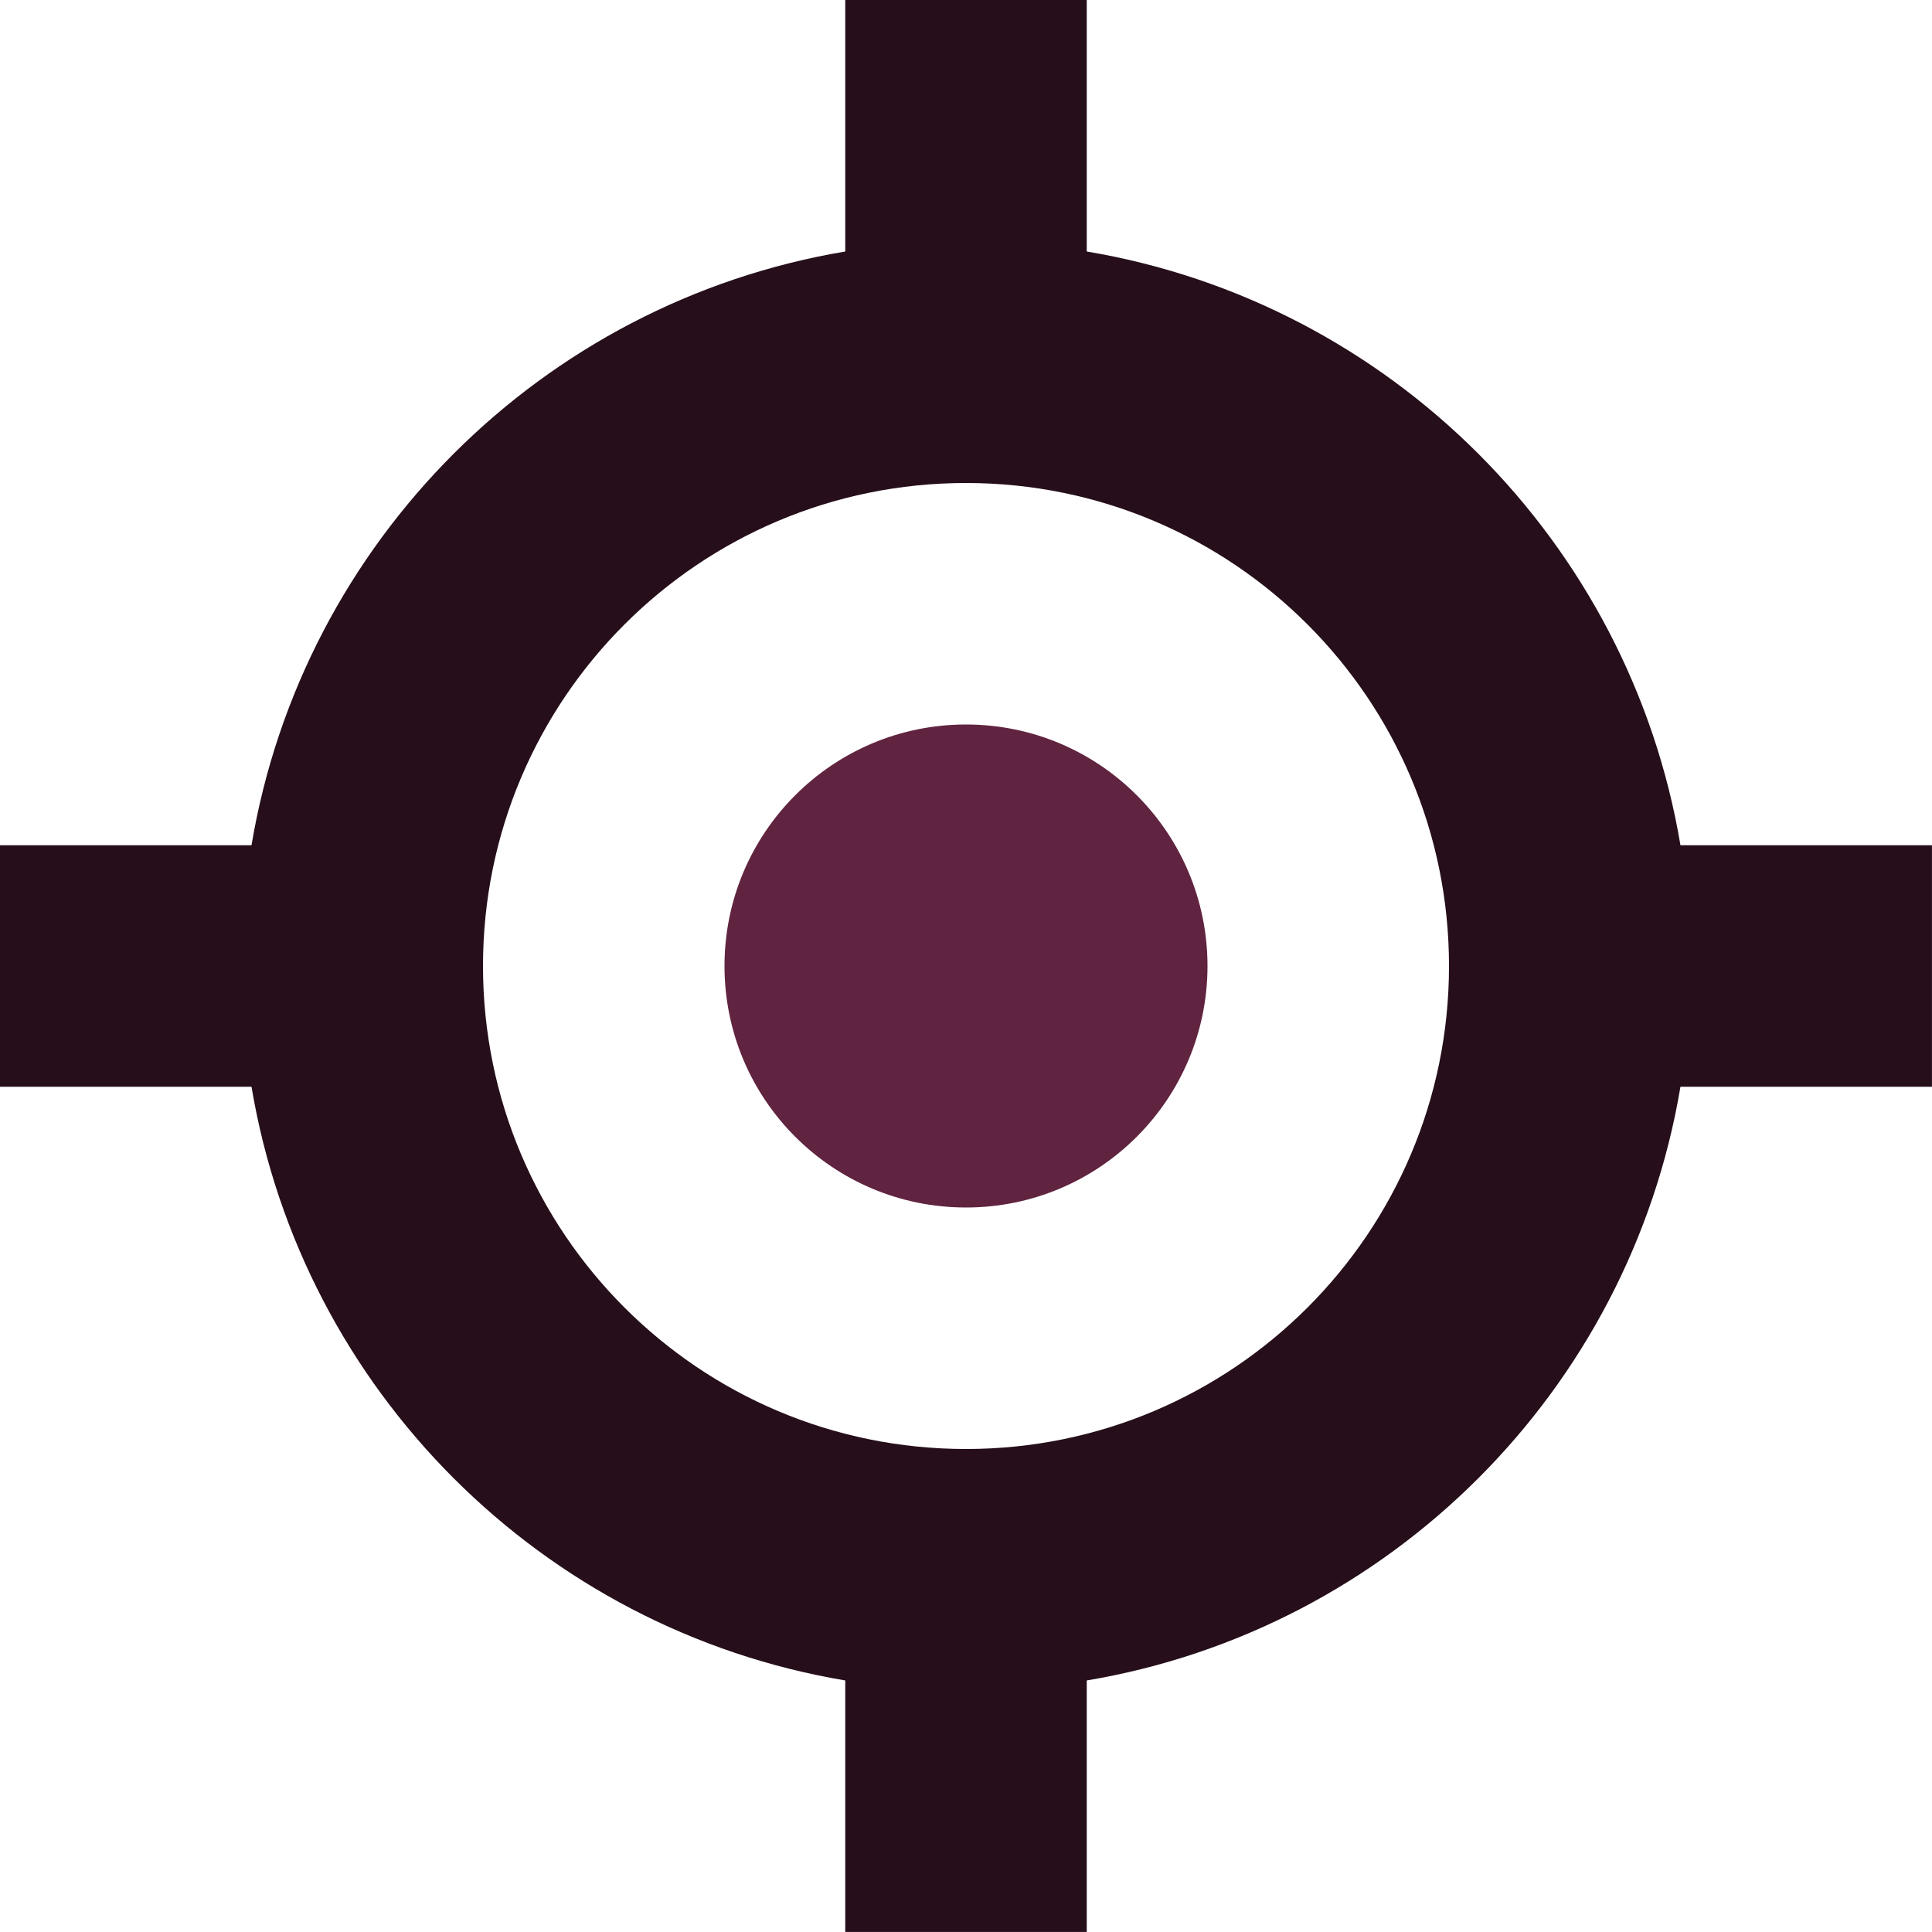
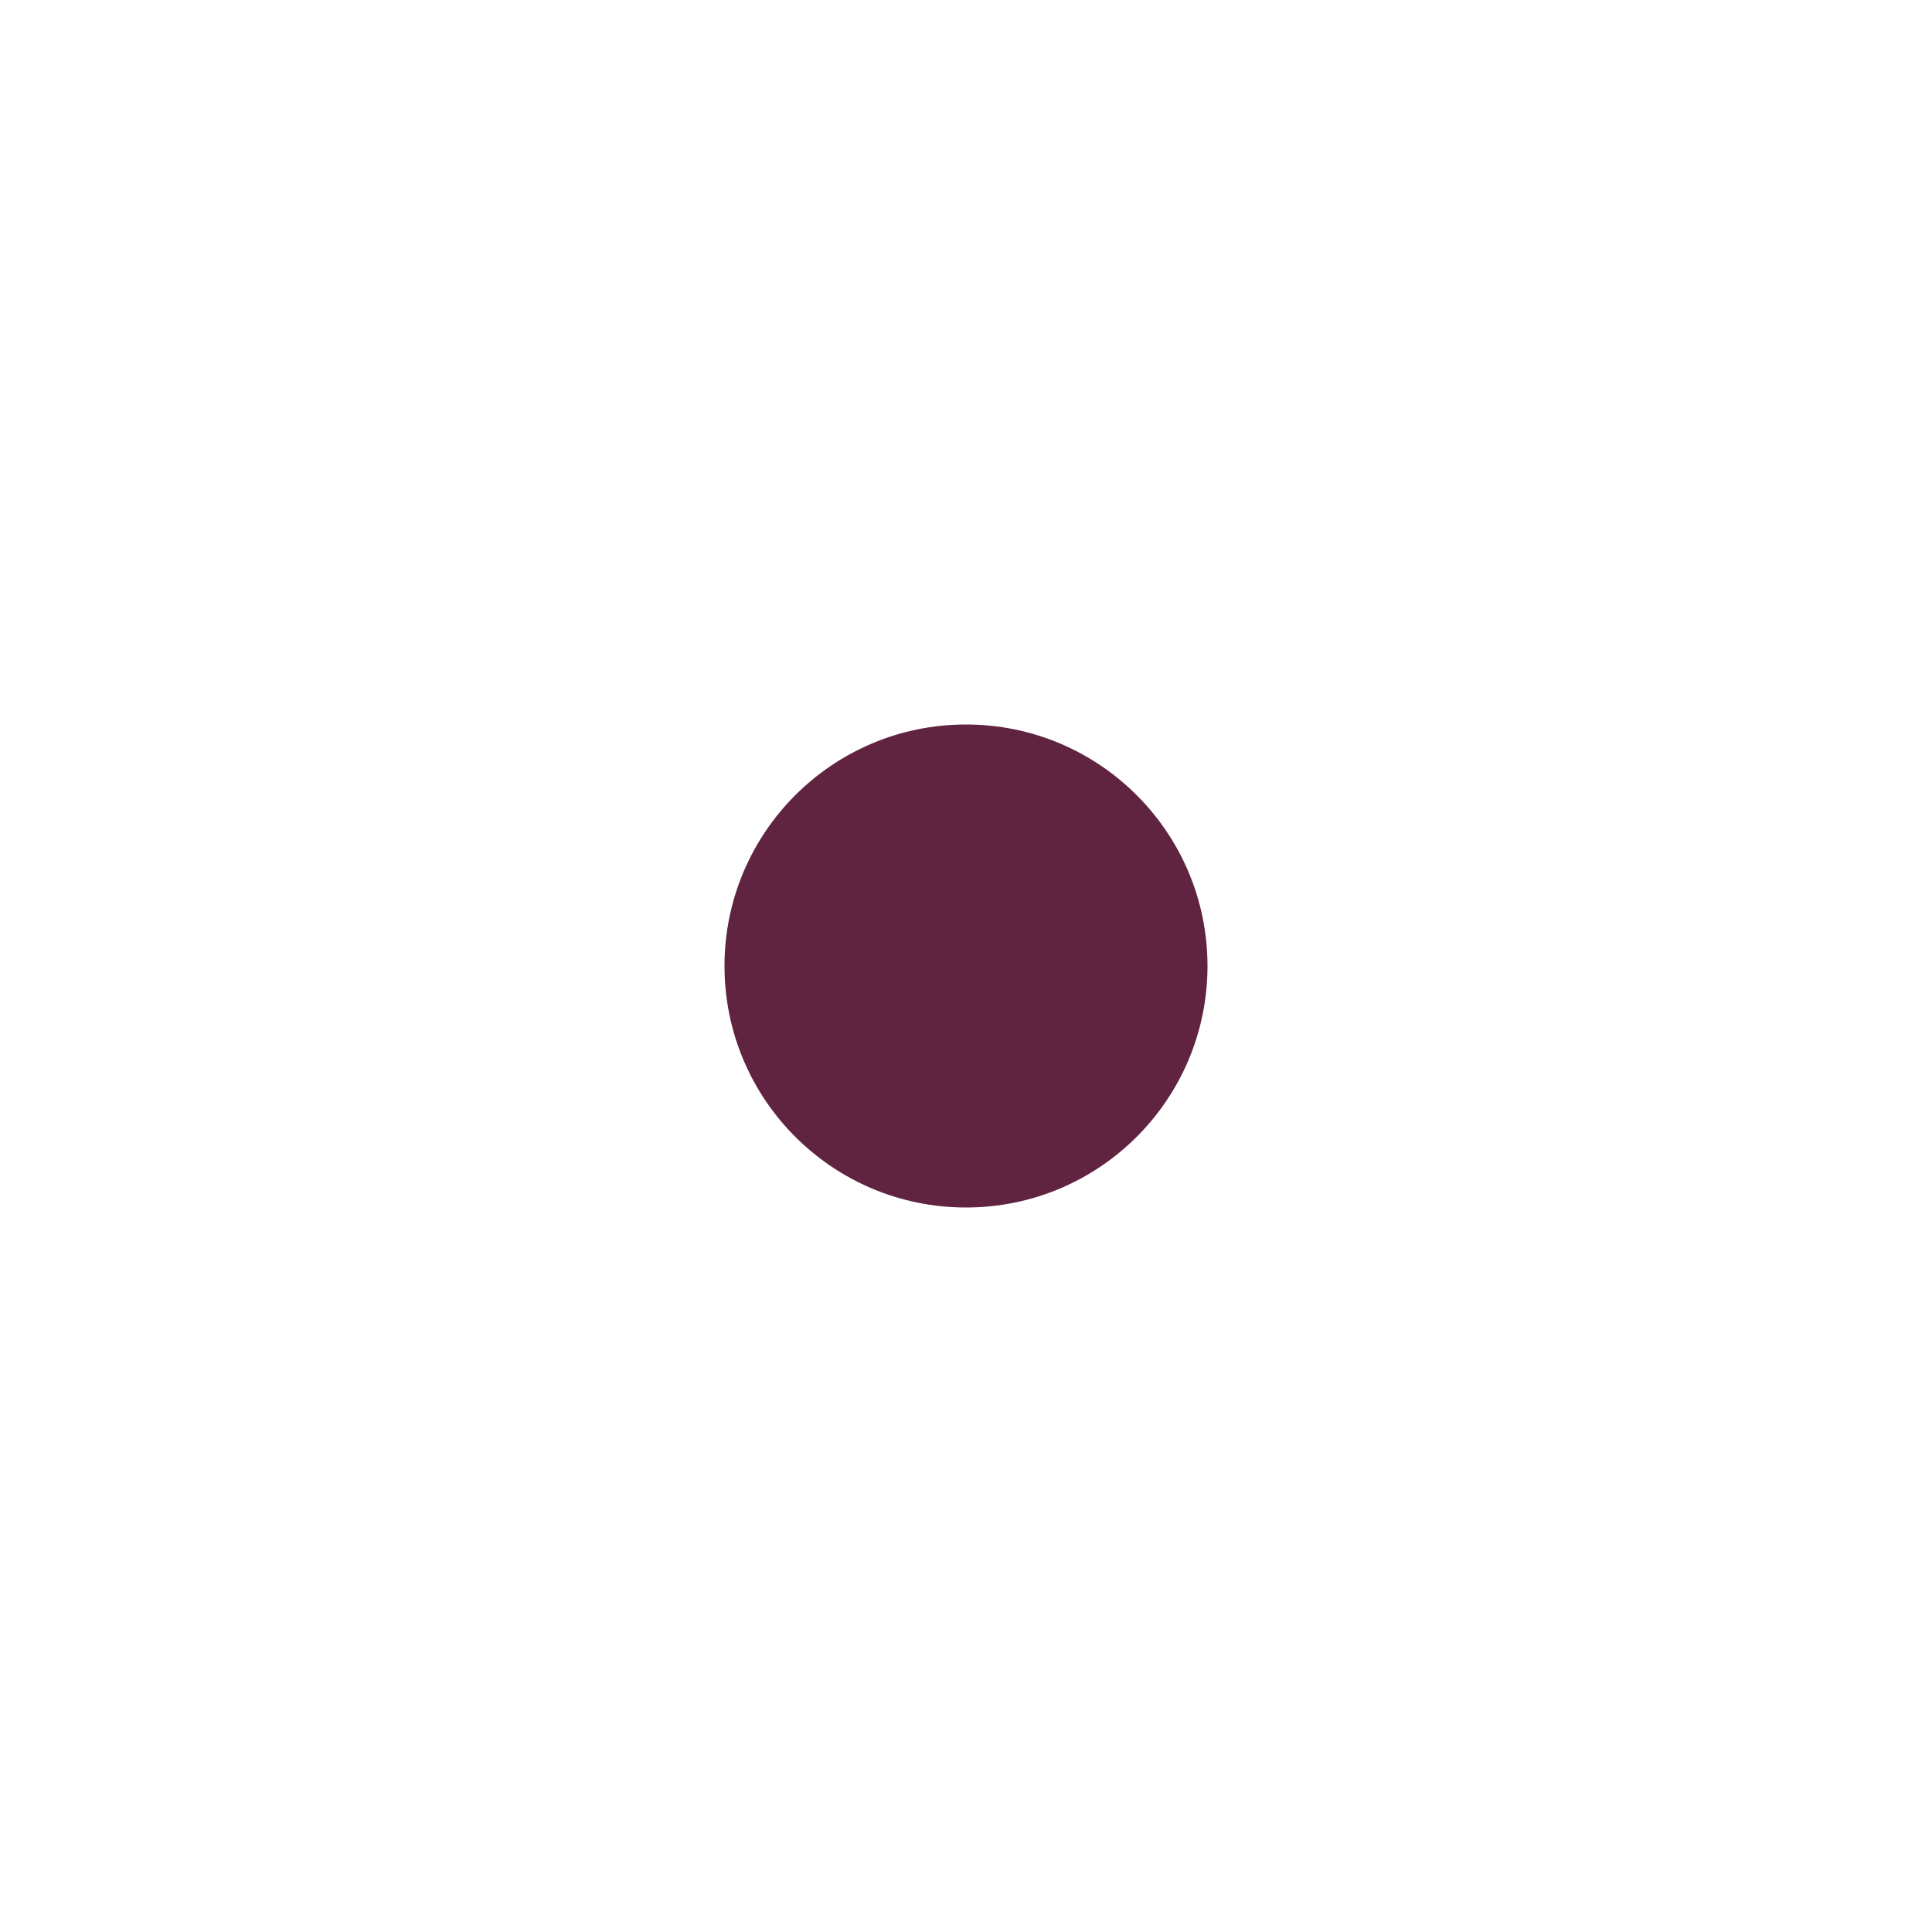
<svg xmlns="http://www.w3.org/2000/svg" xml:space="preserve" width="0.5in" height="0.5in" version="1.1" style="shape-rendering:geometricPrecision; text-rendering:geometricPrecision; image-rendering:optimizeQuality; fill-rule:evenodd; clip-rule:evenodd" viewBox="0 0 500 500">
  <defs>
    <style type="text/css">
   
    .fil1 {fill:#260E1A}
    .fil0 {fill:#602440;fill-rule:nonzero}
   
  </style>
  </defs>
  <g id="Layer_x0020_1">
    <path class="fil0" d="M250 312.5c34.52,0 62.5,-27.98 62.5,-62.5 0,-34.52 -27.98,-62.5 -62.5,-62.5 -34.52,0 -62.5,27.98 -62.5,62.5 0,34.52 27.98,62.5 62.5,62.5z" />
-     <path class="fil1" d="M65.09 218.75c13.17,-78.52 75.14,-140.48 153.66,-153.66l0 -65.09 62.5 0 0 65.09c78.51,13.17 140.48,75.14 153.65,153.66l65.09 0 0 62.5 -65.09 0c-13.17,78.51 -75.14,140.48 -153.65,153.65l0 65.09 -62.5 0 0 -65.09c-78.52,-13.17 -140.48,-75.14 -153.66,-153.65l-65.09 0 0 -62.5 65.09 0zm59.91 31.25c0,-69.04 55.96,-125 125,-125 69.04,0 125,55.96 125,125 0,69.04 -55.96,125 -125,125 -69.04,0 -125,-55.96 -125,-125z" />
  </g>
</svg>